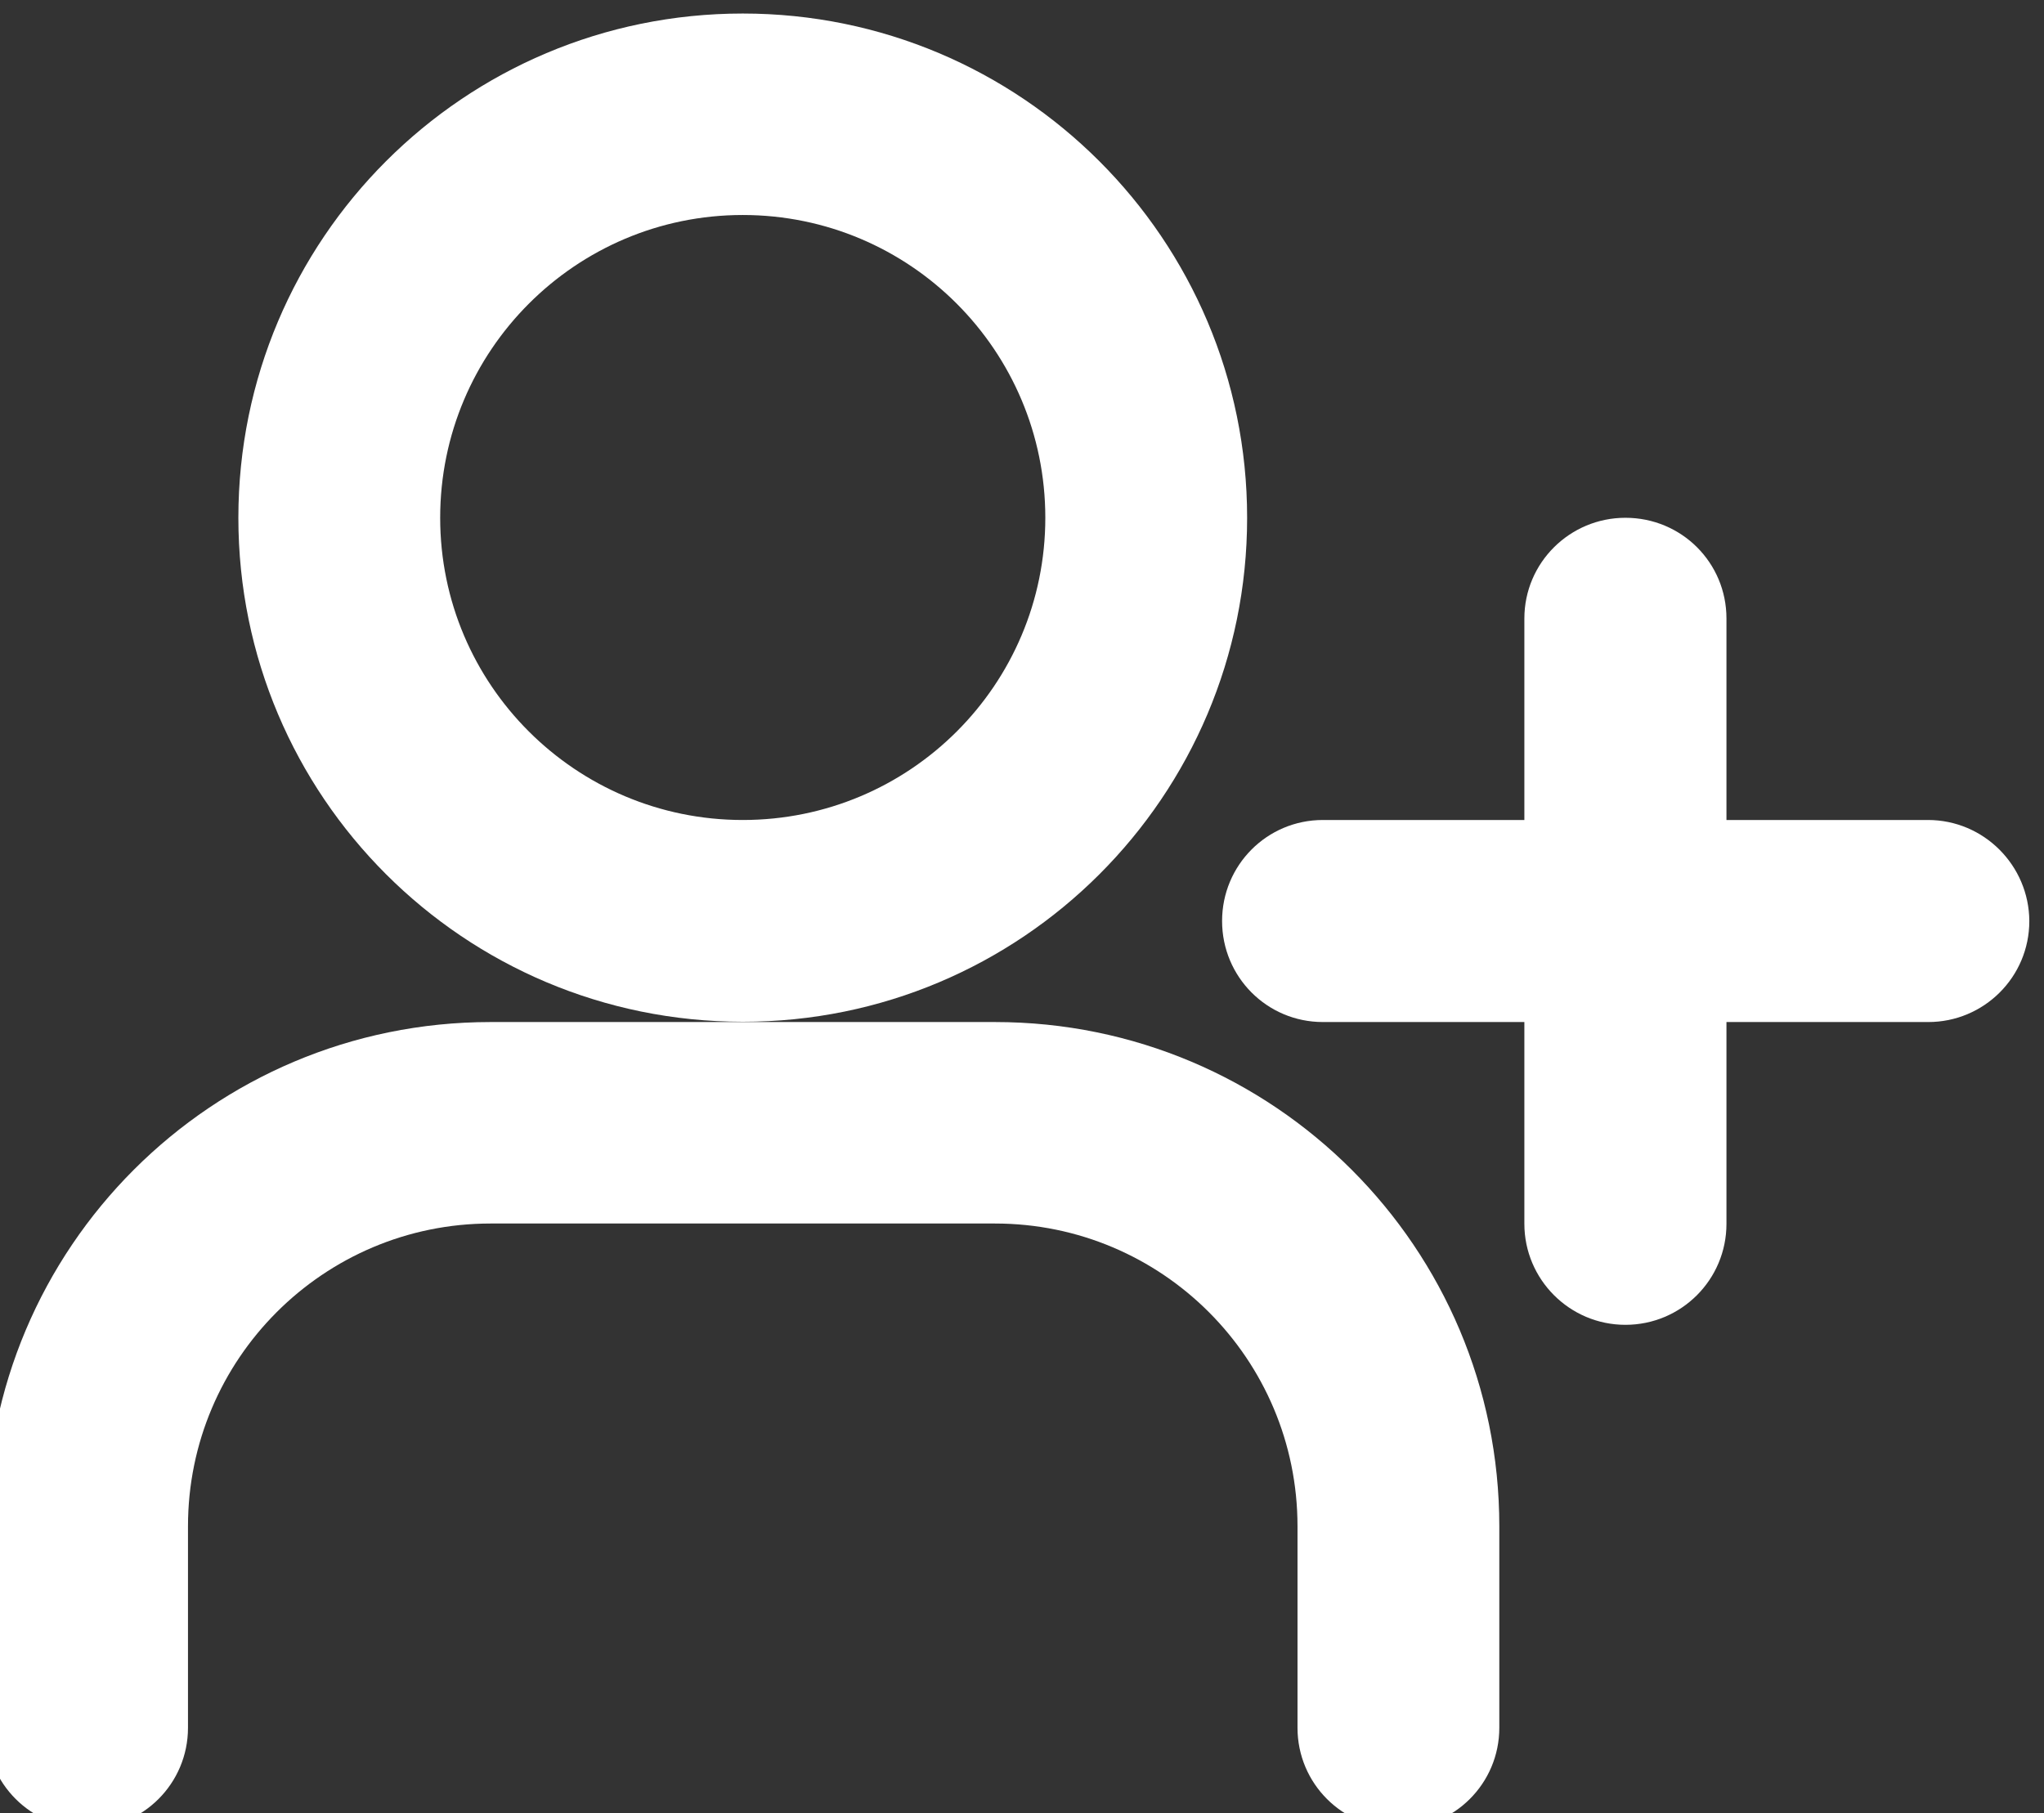
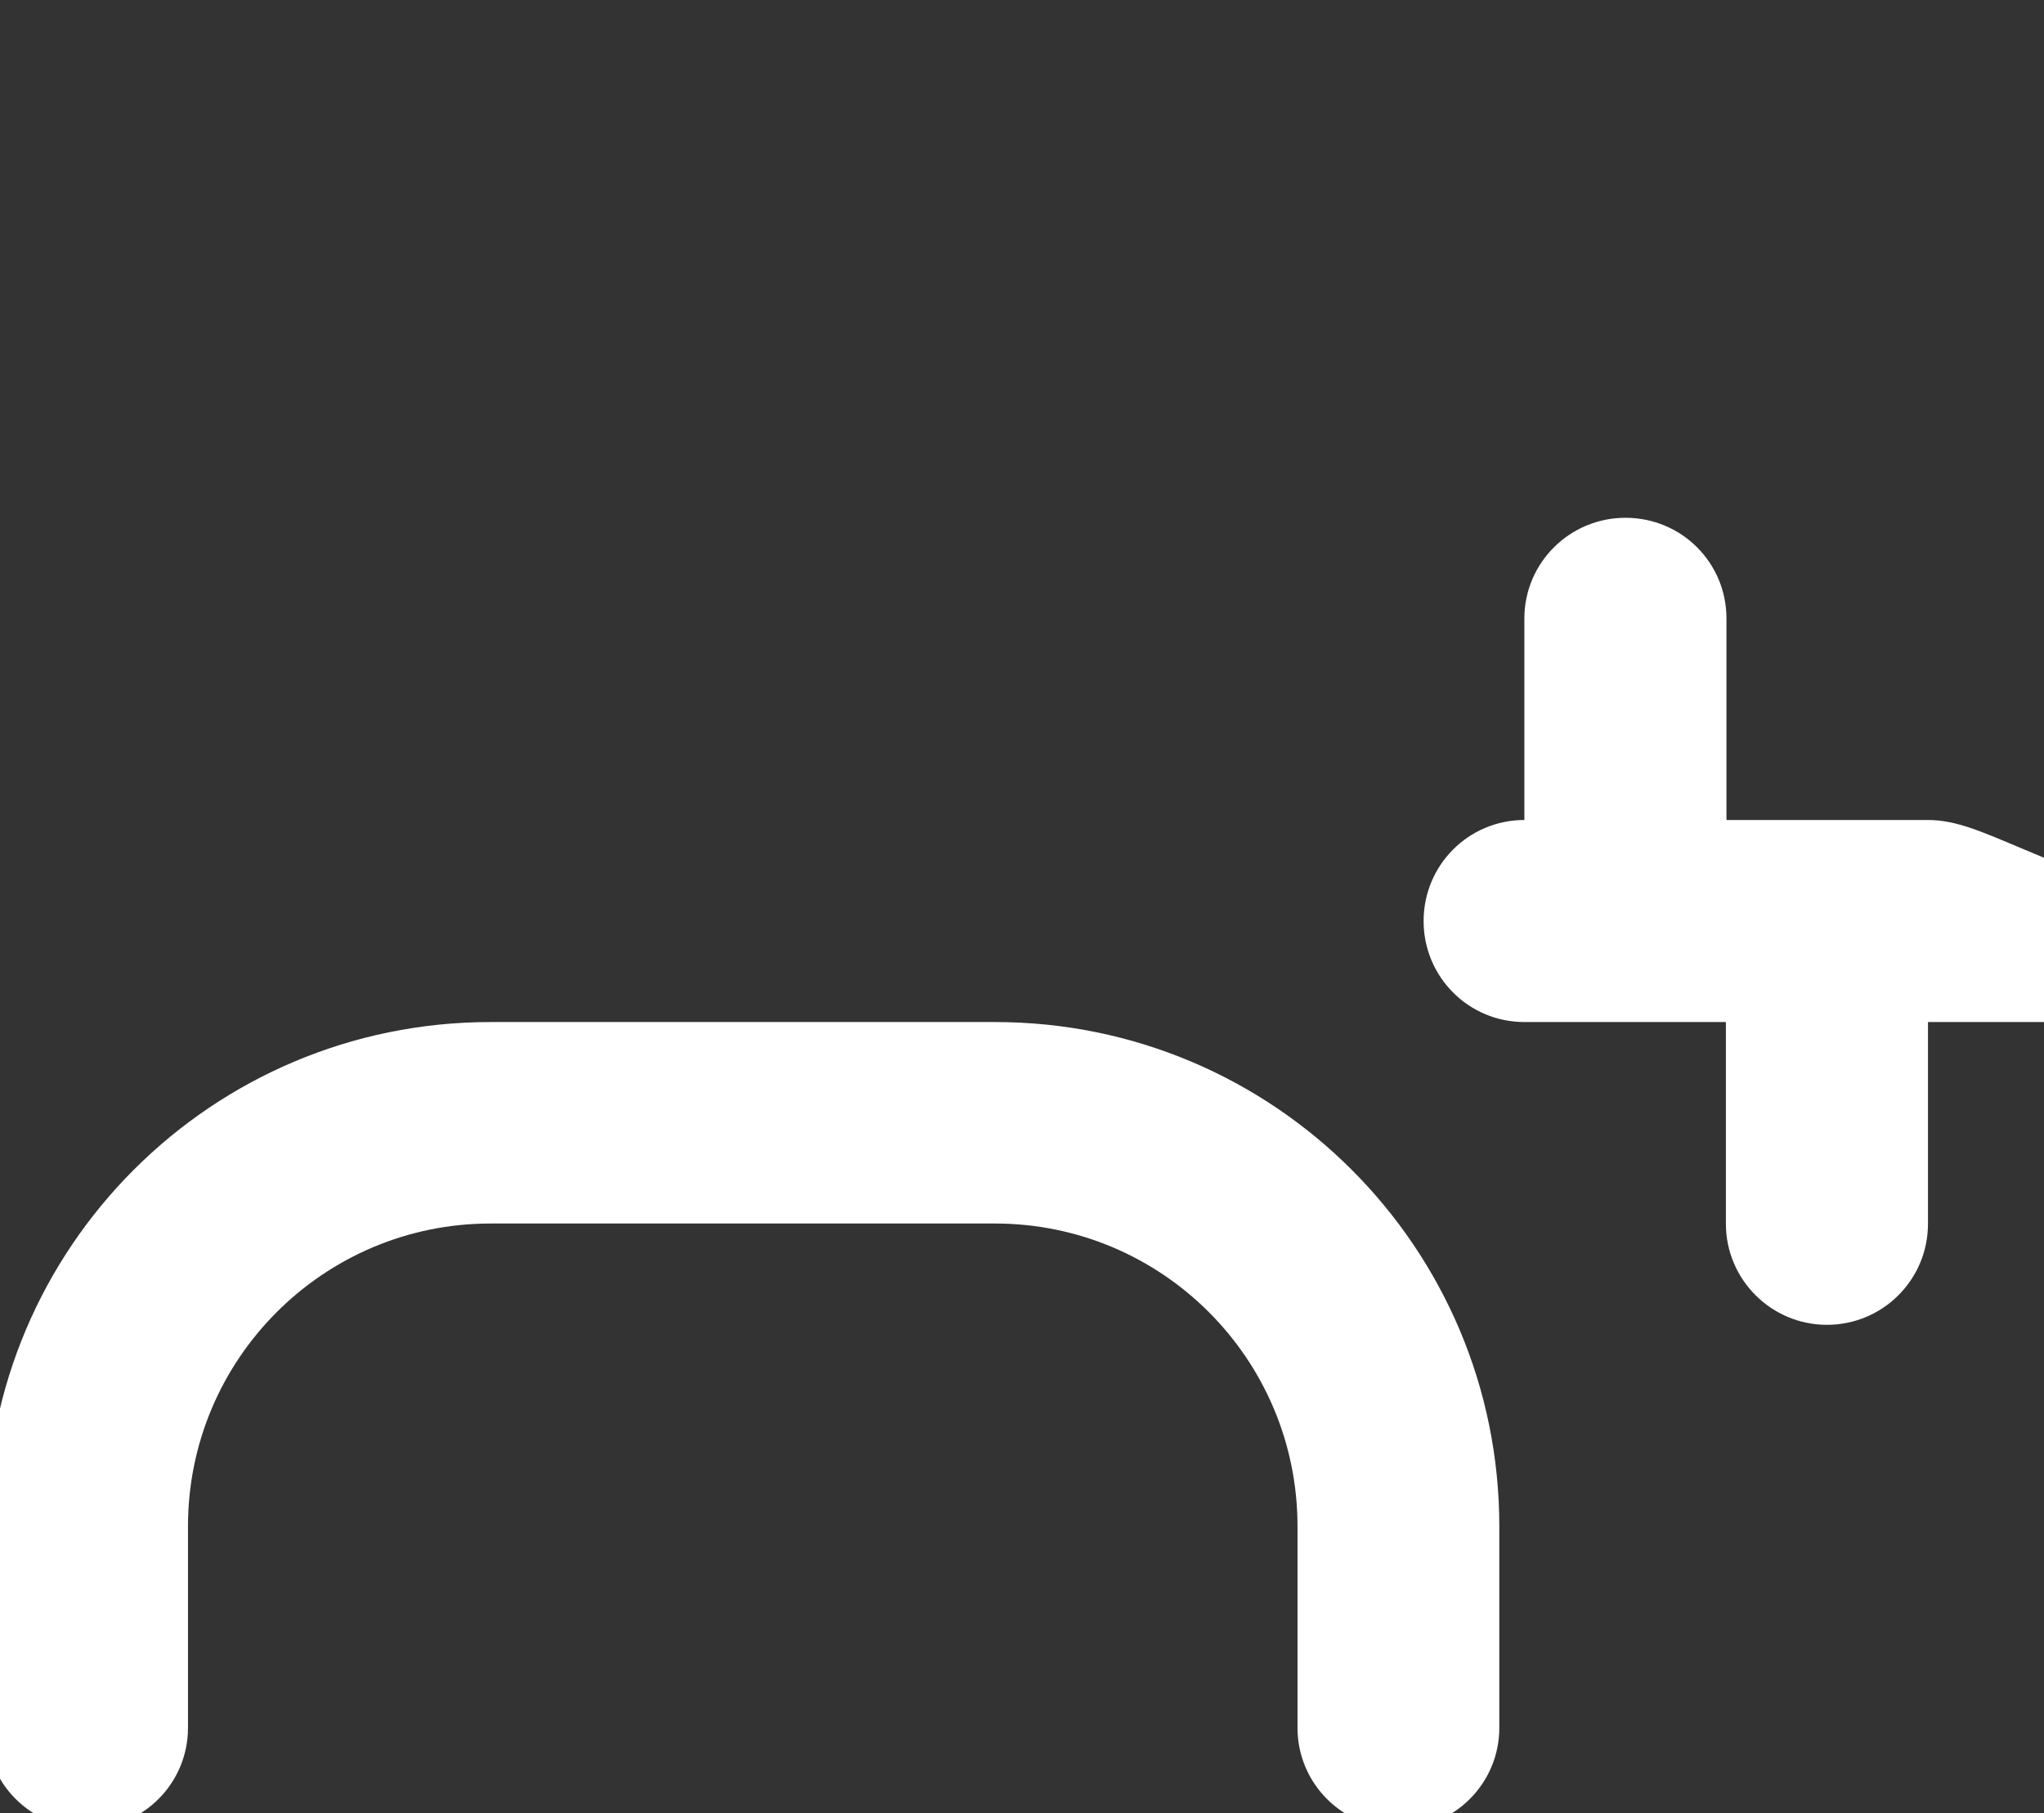
<svg xmlns="http://www.w3.org/2000/svg" fill="#ffffff" height="6.3" preserveAspectRatio="xMidYMid meet" version="1" viewBox="1.5 1.8 7.1 6.3" width="7.1" zoomAndPan="magnify">
  <rect x="1.5" y="1.8" width="7.1" height="6.3" fill="#333333" stroke="none" />
  <g id="change1_1">
    <path d="M4.956,5.351H4.08H3.204c-0.968,0-1.752,0.784-1.752,1.752v0.7c0,0.194,0.157,0.35,0.351,0.35 c0.193,0,0.35-0.156,0.35-0.35v-0.7c0-0.581,0.471-1.052,1.051-1.052h1.752c0.581,0,1.051,0.471,1.051,1.052v0.7 c0,0.194,0.157,0.35,0.35,0.35c0.194,0,0.351-0.156,0.351-0.35v-0.7C6.708,6.135,5.924,5.351,4.956,5.351z" />
-     <path d="M5.832,3.599c0-0.968-0.785-1.752-1.752-1.752c-0.968,0-1.752,0.784-1.752,1.752c0,0.968,0.784,1.751,1.752,1.751 C5.047,5.351,5.832,4.567,5.832,3.599z M4.08,4.649c-0.58,0-1.051-0.47-1.051-1.05c0-0.581,0.471-1.052,1.051-1.052 c0.581,0,1.051,0.471,1.051,1.052C5.131,4.179,4.661,4.649,4.08,4.649z" />
-     <path d="M8.197,4.649H7.497v-0.7c0-0.194-0.156-0.35-0.351-0.35c-0.193,0-0.351,0.156-0.351,0.35v0.7h-0.7 c-0.194,0-0.35,0.157-0.35,0.351c0,0.194,0.156,0.351,0.35,0.351h0.7v0.701c0,0.193,0.157,0.351,0.351,0.351 c0.194,0,0.351-0.157,0.351-0.351V5.351h0.701c0.193,0,0.351-0.156,0.351-0.351C8.548,4.807,8.391,4.649,8.197,4.649z" />
+     <path d="M8.197,4.649H7.497v-0.7c0-0.194-0.156-0.35-0.351-0.35c-0.193,0-0.351,0.156-0.351,0.35v0.7c-0.194,0-0.35,0.157-0.35,0.351c0,0.194,0.156,0.351,0.35,0.351h0.7v0.701c0,0.193,0.157,0.351,0.351,0.351 c0.194,0,0.351-0.157,0.351-0.351V5.351h0.701c0.193,0,0.351-0.156,0.351-0.351C8.548,4.807,8.391,4.649,8.197,4.649z" />
  </g>
</svg>